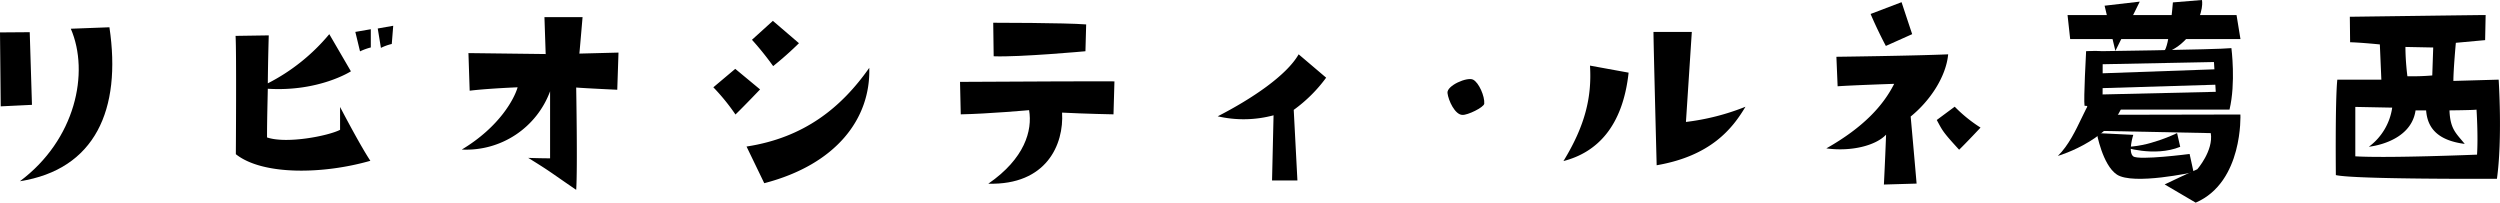
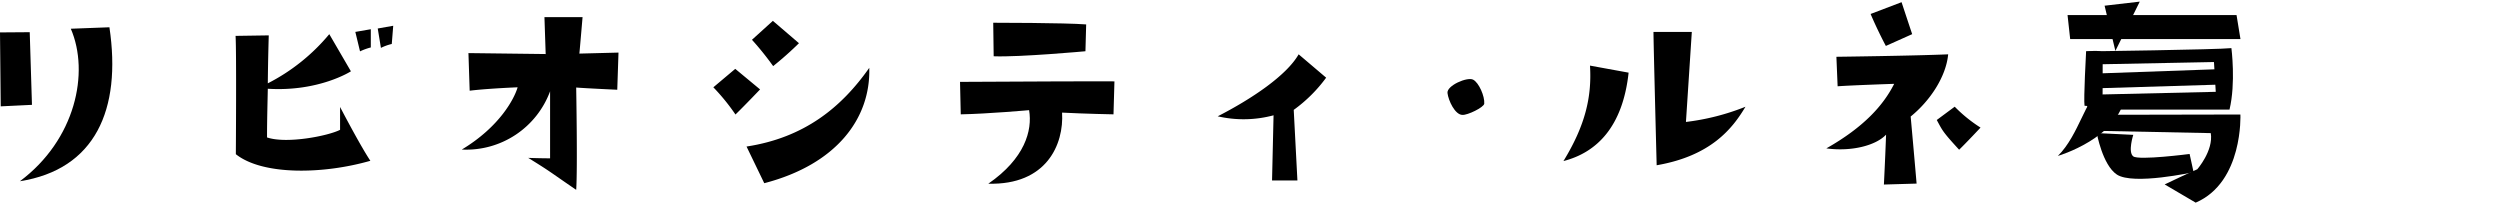
<svg xmlns="http://www.w3.org/2000/svg" width="447.33" height="36.26" viewBox="0 0 447.33 36.26">
  <path d="M5.32,5.76l.4,13-5.59.27L0,5.8ZM3.56,32.43C13.51,25,16.06,13,12.67,5.14l6.91-.26C21.78,19.66,17,30.31,3.56,32.43Z" />
  <path d="M66.27,28.77C57.86,31.19,47,31.41,42.2,27.59c0,0,.13-18.44-.05-21.17l5.94-.09s-.13,4.22-.17,8.58a34.9,34.9,0,0,0,11-8.8l3.87,6.65s-5.72,3.69-14.87,3.12c-.05,2.55-.14,5.63-.14,8.71,3.48,1.19,10.92-.26,13.07-1.36l0-4.09S64.42,26,66.27,28.77Zm.08-20.28a10.6,10.6,0,0,0-1.93.7l-.84-3.48,2.77-.48ZM67.59,5.1l2.77-.49L70.1,7.87a8.74,8.74,0,0,0-1.94.7Z" />
  <path d="M92.62,15.62s-5.46.22-8.58.61L83.82,9.5l13.82.17-.22-6.6h6.82s-.49,5.77-.57,6.52l7-.18-.22,6.65s-5.9-.27-7.35-.4c0,0,.26,14.61,0,18.31-5.15-3.52-4.4-3.13-8.58-5.72,0,0,2.07.08,3.91.08,0,0,0-8.31,0-12a16,16,0,0,1-15.8,10.43C89.45,22.66,92.05,17.6,92.62,15.62Z" />
  <path d="M127.64,15.62l3.92-3.3L136,16s-2.51,2.64-4.4,4.49A36.78,36.78,0,0,0,127.64,15.62Zm27.9-3.48c.27,9.06-5.89,17.29-18.79,20.64l-3.17-6.56C143.88,24.64,150.53,19.27,155.54,12.14ZM138.29,3.73l4.67,4a60.19,60.19,0,0,1-4.62,4.1,52.17,52.17,0,0,0-3.79-4.71Z" />
  <path d="M199.24,20.46s-5-.09-9.2-.31c.35,5.67-2.77,13-13.2,12.72,6.51-4.49,7.92-9.51,7.3-13.16,0,0-7.35.66-12.23.75l-.13-5.81c8.66-.05,25.74-.13,27.63-.09ZM177.8,10.07l-.08-6s12.8,0,16.63.3l-.13,4.8S182.43,10.25,177.8,10.07Z" />
  <path d="M217.89,20.81c6.11-3.13,12.32-7.31,14.48-11.09l4.92,4.18a26.18,26.18,0,0,1-5.8,5.76l.66,12.63h-4.54l.27-11.66A20.6,20.6,0,0,1,217.89,20.81Z" />
  <path d="M259,16.63c-.13-1.32,3.53-2.91,4.58-2.38s2.11,3,2,4.31c-.09.66-3,2.07-3.91,2C260.35,20.54,259.16,18,259,16.63Z" />
  <path d="M279.75,28.82c3.83-6.25,5.11-11.36,4.75-17.08L291.41,13C290.36,22.66,285.74,27.28,279.75,28.82Zm21.92-7a42.05,42.05,0,0,0,10.65-2.72C310,23,306.15,27.89,296.43,29.57c0,0-.57-21.88-.57-23.86h6.86Z" />
  <path d="M341.88,20.85s.79,8.76,1.06,12l-5.85.17c.22-4.49.3-6.55.39-8.93-1.8,1.93-6.16,3.08-10.69,2.46C333.52,22.74,337,18.83,338.93,15c0,0-7.74.26-10.12.44l-.22-5.28s14.13-.18,20-.44C348.22,13.68,345.4,18,341.88,20.85ZM334.71,2.5,340.25.39s1.15,3.48,1.9,5.72l-4.71,2.11S336,5.54,334.71,2.5Zm15.84,24.29c-2.95-3.21-2.95-3.38-4-5.32l3.21-2.38a25.57,25.57,0,0,0,4.62,3.74S351.78,25.61,350.55,26.79Z" />
-   <path d="M447.09,14.25s.7,10.56-.31,17.74c0,0-25.39.13-28.82-.66,0,0-.14-13.25.26-17.08,0,0,5.24,0,7.88,0l-.27-6.3s-3.47-.35-5.32-.39L420.46,3s23.2-.31,24.3-.31l-.09,4.49-5.24.48s-.44,4.8-.44,6.82Zm-4,5.37c-.49.09-4.8.13-4.8.13.13,3.39,1.19,4.09,2.73,6-5.11-.66-6.69-3.08-6.91-6h-1.89c-.84,5.85-8.45,6.51-8.36,6.51a10.54,10.54,0,0,0,4.18-7l-6.6-.13,0,8.84c5.72.36,21.78-.3,21.78-.3C443.44,24.33,443.13,19.62,443.13,19.62ZM430.41,8.4c0,2.64.35,5.24.35,5.24a41.34,41.34,0,0,0,4.45-.14l.17-5Z" />
  <polygon points="372.14 2.7 400.19 2.7 400.89 6.99 370.42 6.99 369.95 2.7 372.14 2.7" />
  <polygon points="376.58 1.02 378.51 9.11 382.87 0.29 376.58 1.02" />
-   <path d="M388.8.43s-.63,8.08-1.62,8.77,2.68.06,5-3.53S394,0,394,0Z" />
  <path d="M373.27,9.2s-.47,8.59-.28,9.72l3.22.29s.06-9.19,0-9.76S373.27,9.2,373.27,9.2Z" />
  <path d="M373.27,9.2s23.57-.32,26-.59c0,0,.81,6.24-.34,11H373.49l.1-2.65,22.88-.53-.32-5.33-21.75.43Z" />
  <polygon points="375.21 13.15 397.46 12.36 397.38 15.13 374.19 15.83 375.21 13.15" />
  <path d="M375.39,17.12c-2,0-3.4,7.08-7.17,10.78,0,0,10.91-3.18,12-10.78Z" />
  <path d="M376.58,20.54l24.3-.05s.54,12.09-8,15.77L387.33,33s4.77-2.28,5.83-2.71c0,0,2.92-3.32,2.42-6.47l-21.34-.43Z" />
-   <path d="M389.55,23.81s-5.24,2.62-9.67,2.46c0,0,5.55,1.89,10.23,0Z" />
  <path d="M375.18,23.81l6.53.32s-1,3.1,0,3.85,10.08-.43,10.08-.43l.71,3.25s-10.79,2.38-13.73.43C376.2,29.52,375.18,23.81,375.18,23.81Z" />
</svg>